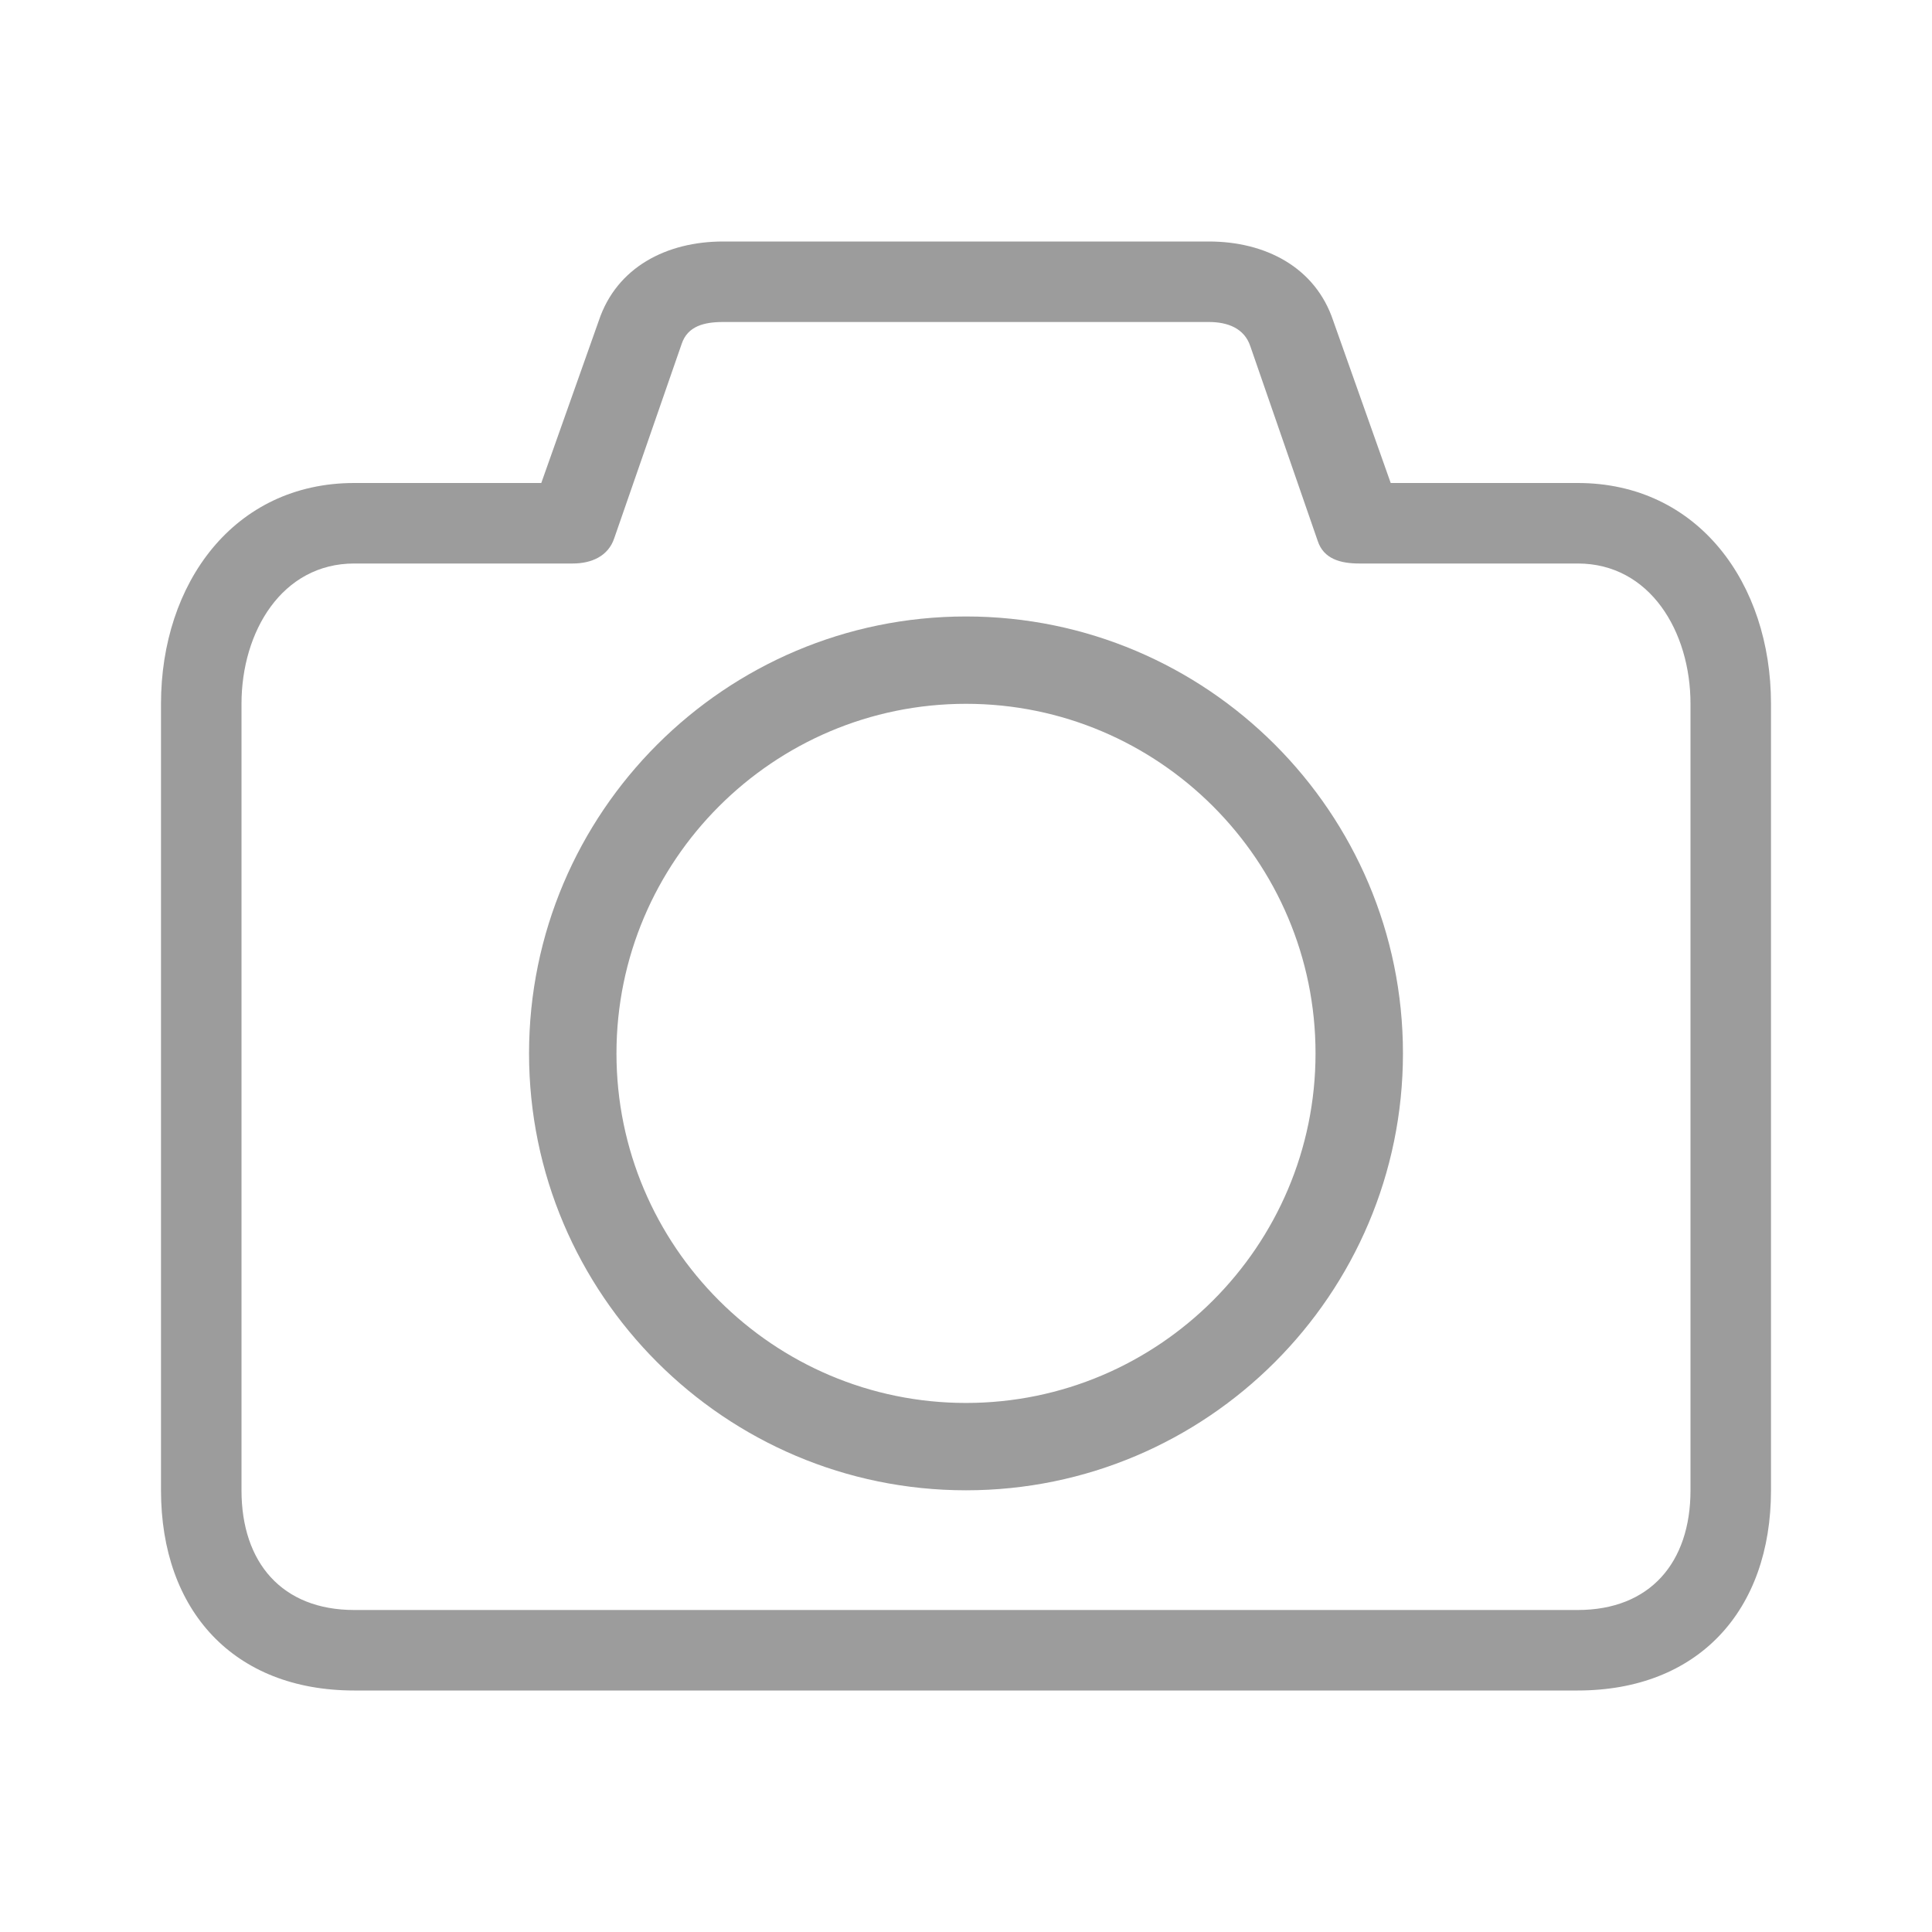
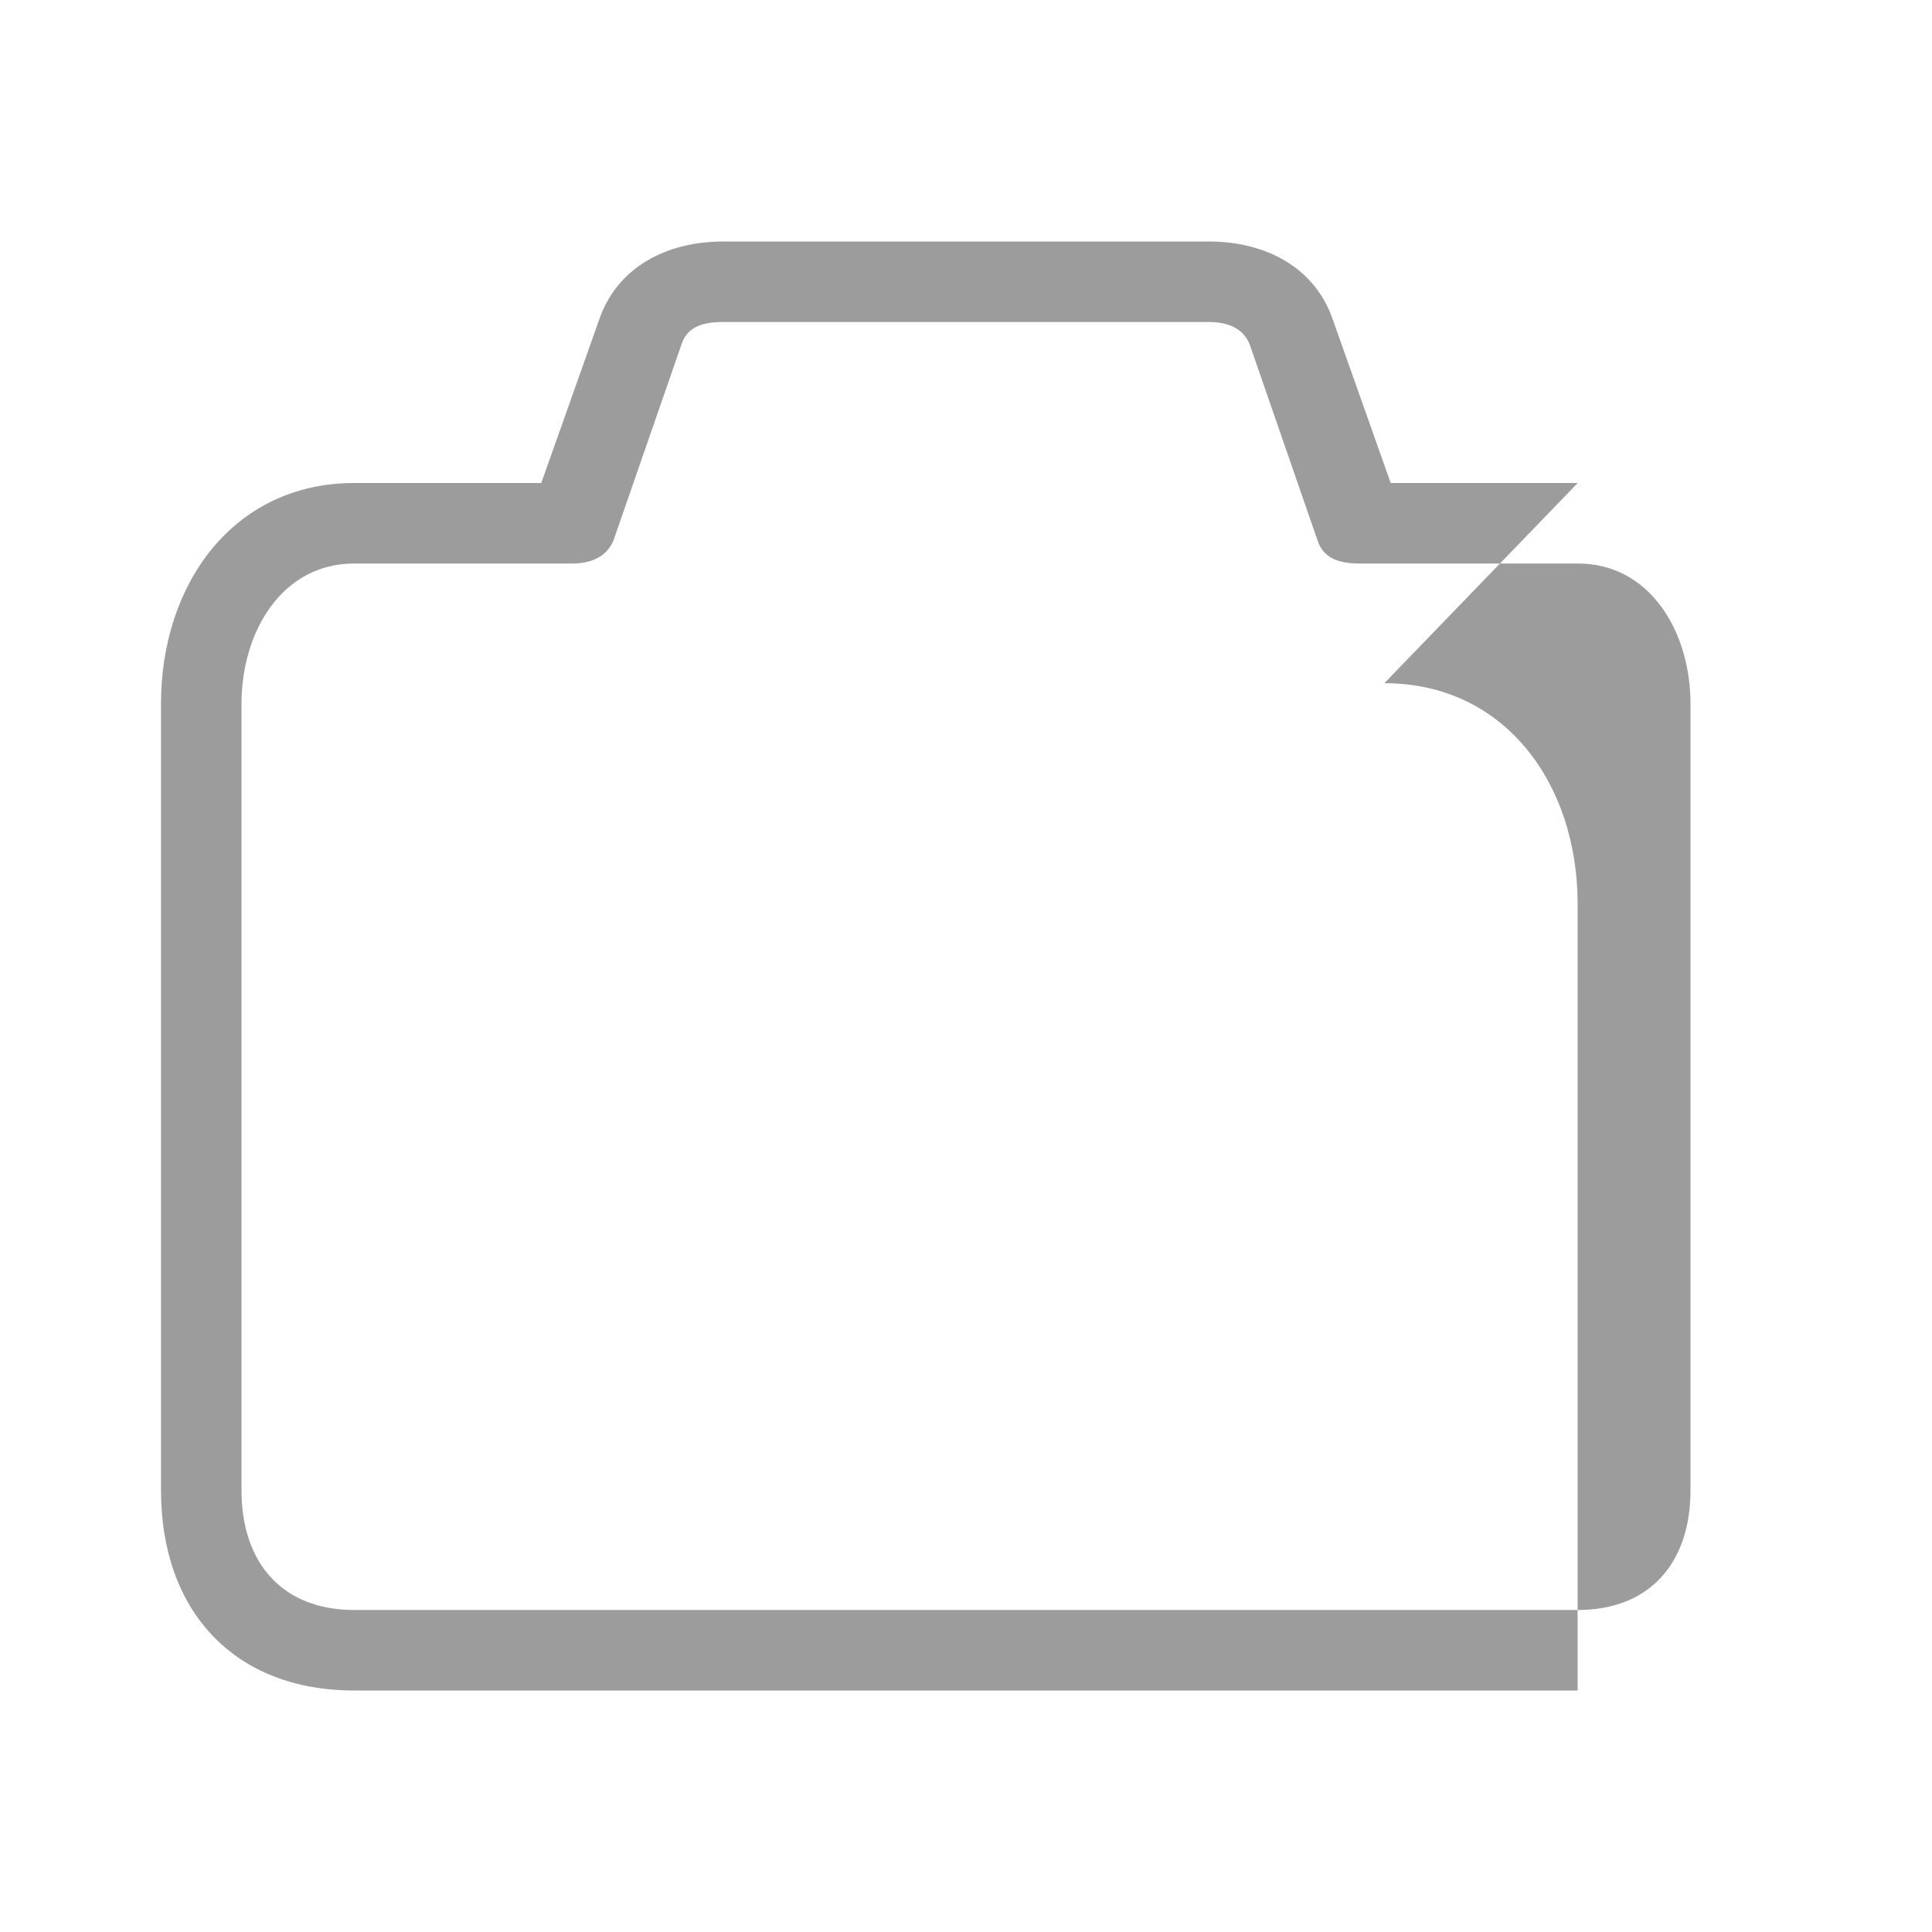
<svg xmlns="http://www.w3.org/2000/svg" width="24" height="24">
  <g>
    <title>background</title>
-     <rect fill="none" id="canvas_background" height="402" width="582" y="-1" x="-1" />
  </g>
  <g>
    <title>Layer 1</title>
-     <path fill="#9c9c9c" id="svg_1" d="m19.599,6l-2.323,0l-0.714,-2.015c-0.222,-0.666 -0.843,-0.985 -1.545,-0.985l-6.034,0c-0.702,0 -1.323,0.319 -1.545,0.985l-0.714,2.015l-2.323,0c-1.496,0 -2.401,1.247 -2.401,2.743l0,9.77c0,1.496 0.905,2.487 2.401,2.487l15.197,0c1.497,0 2.402,-0.991 2.402,-2.487l0,-9.77c0,-1.496 -0.905,-2.743 -2.401,-2.743zm1.401,12.513c0,0.898 -0.503,1.487 -1.401,1.487l-15.198,0c-0.898,0 -1.401,-0.589 -1.401,-1.487l0,-9.77c0,-0.897 0.503,-1.743 1.401,-1.743l2.714,0c0.234,0 0.441,-0.092 0.515,-0.313l0.838,-2.415c0.074,-0.222 0.281,-0.272 0.515,-0.272l6.034,0c0.234,0 0.441,0.078 0.515,0.301l0.838,2.421c0.074,0.221 0.281,0.278 0.515,0.278l2.714,0c0.898,0 1.401,0.846 1.401,1.743l0,9.77z" />
-     <path fill="#9c9c9c" id="svg_2" d="m12,7.658c-2.993,0 -5.428,2.435 -5.428,5.428s2.435,5.427 5.428,5.427s5.428,-2.435 5.428,-5.428s-2.435,-5.427 -5.428,-5.427zm0,9.77c-2.394,0 -4.342,-1.948 -4.342,-4.342s1.948,-4.343 4.342,-4.343s4.342,1.948 4.342,4.342s-1.948,4.343 -4.342,4.343z" />
+     <path fill="#9c9c9c" id="svg_1" d="m19.599,6l-2.323,0l-0.714,-2.015c-0.222,-0.666 -0.843,-0.985 -1.545,-0.985l-6.034,0c-0.702,0 -1.323,0.319 -1.545,0.985l-0.714,2.015l-2.323,0c-1.496,0 -2.401,1.247 -2.401,2.743l0,9.77c0,1.496 0.905,2.487 2.401,2.487l15.197,0l0,-9.77c0,-1.496 -0.905,-2.743 -2.401,-2.743zm1.401,12.513c0,0.898 -0.503,1.487 -1.401,1.487l-15.198,0c-0.898,0 -1.401,-0.589 -1.401,-1.487l0,-9.77c0,-0.897 0.503,-1.743 1.401,-1.743l2.714,0c0.234,0 0.441,-0.092 0.515,-0.313l0.838,-2.415c0.074,-0.222 0.281,-0.272 0.515,-0.272l6.034,0c0.234,0 0.441,0.078 0.515,0.301l0.838,2.421c0.074,0.221 0.281,0.278 0.515,0.278l2.714,0c0.898,0 1.401,0.846 1.401,1.743l0,9.77z" />
  </g>
</svg>